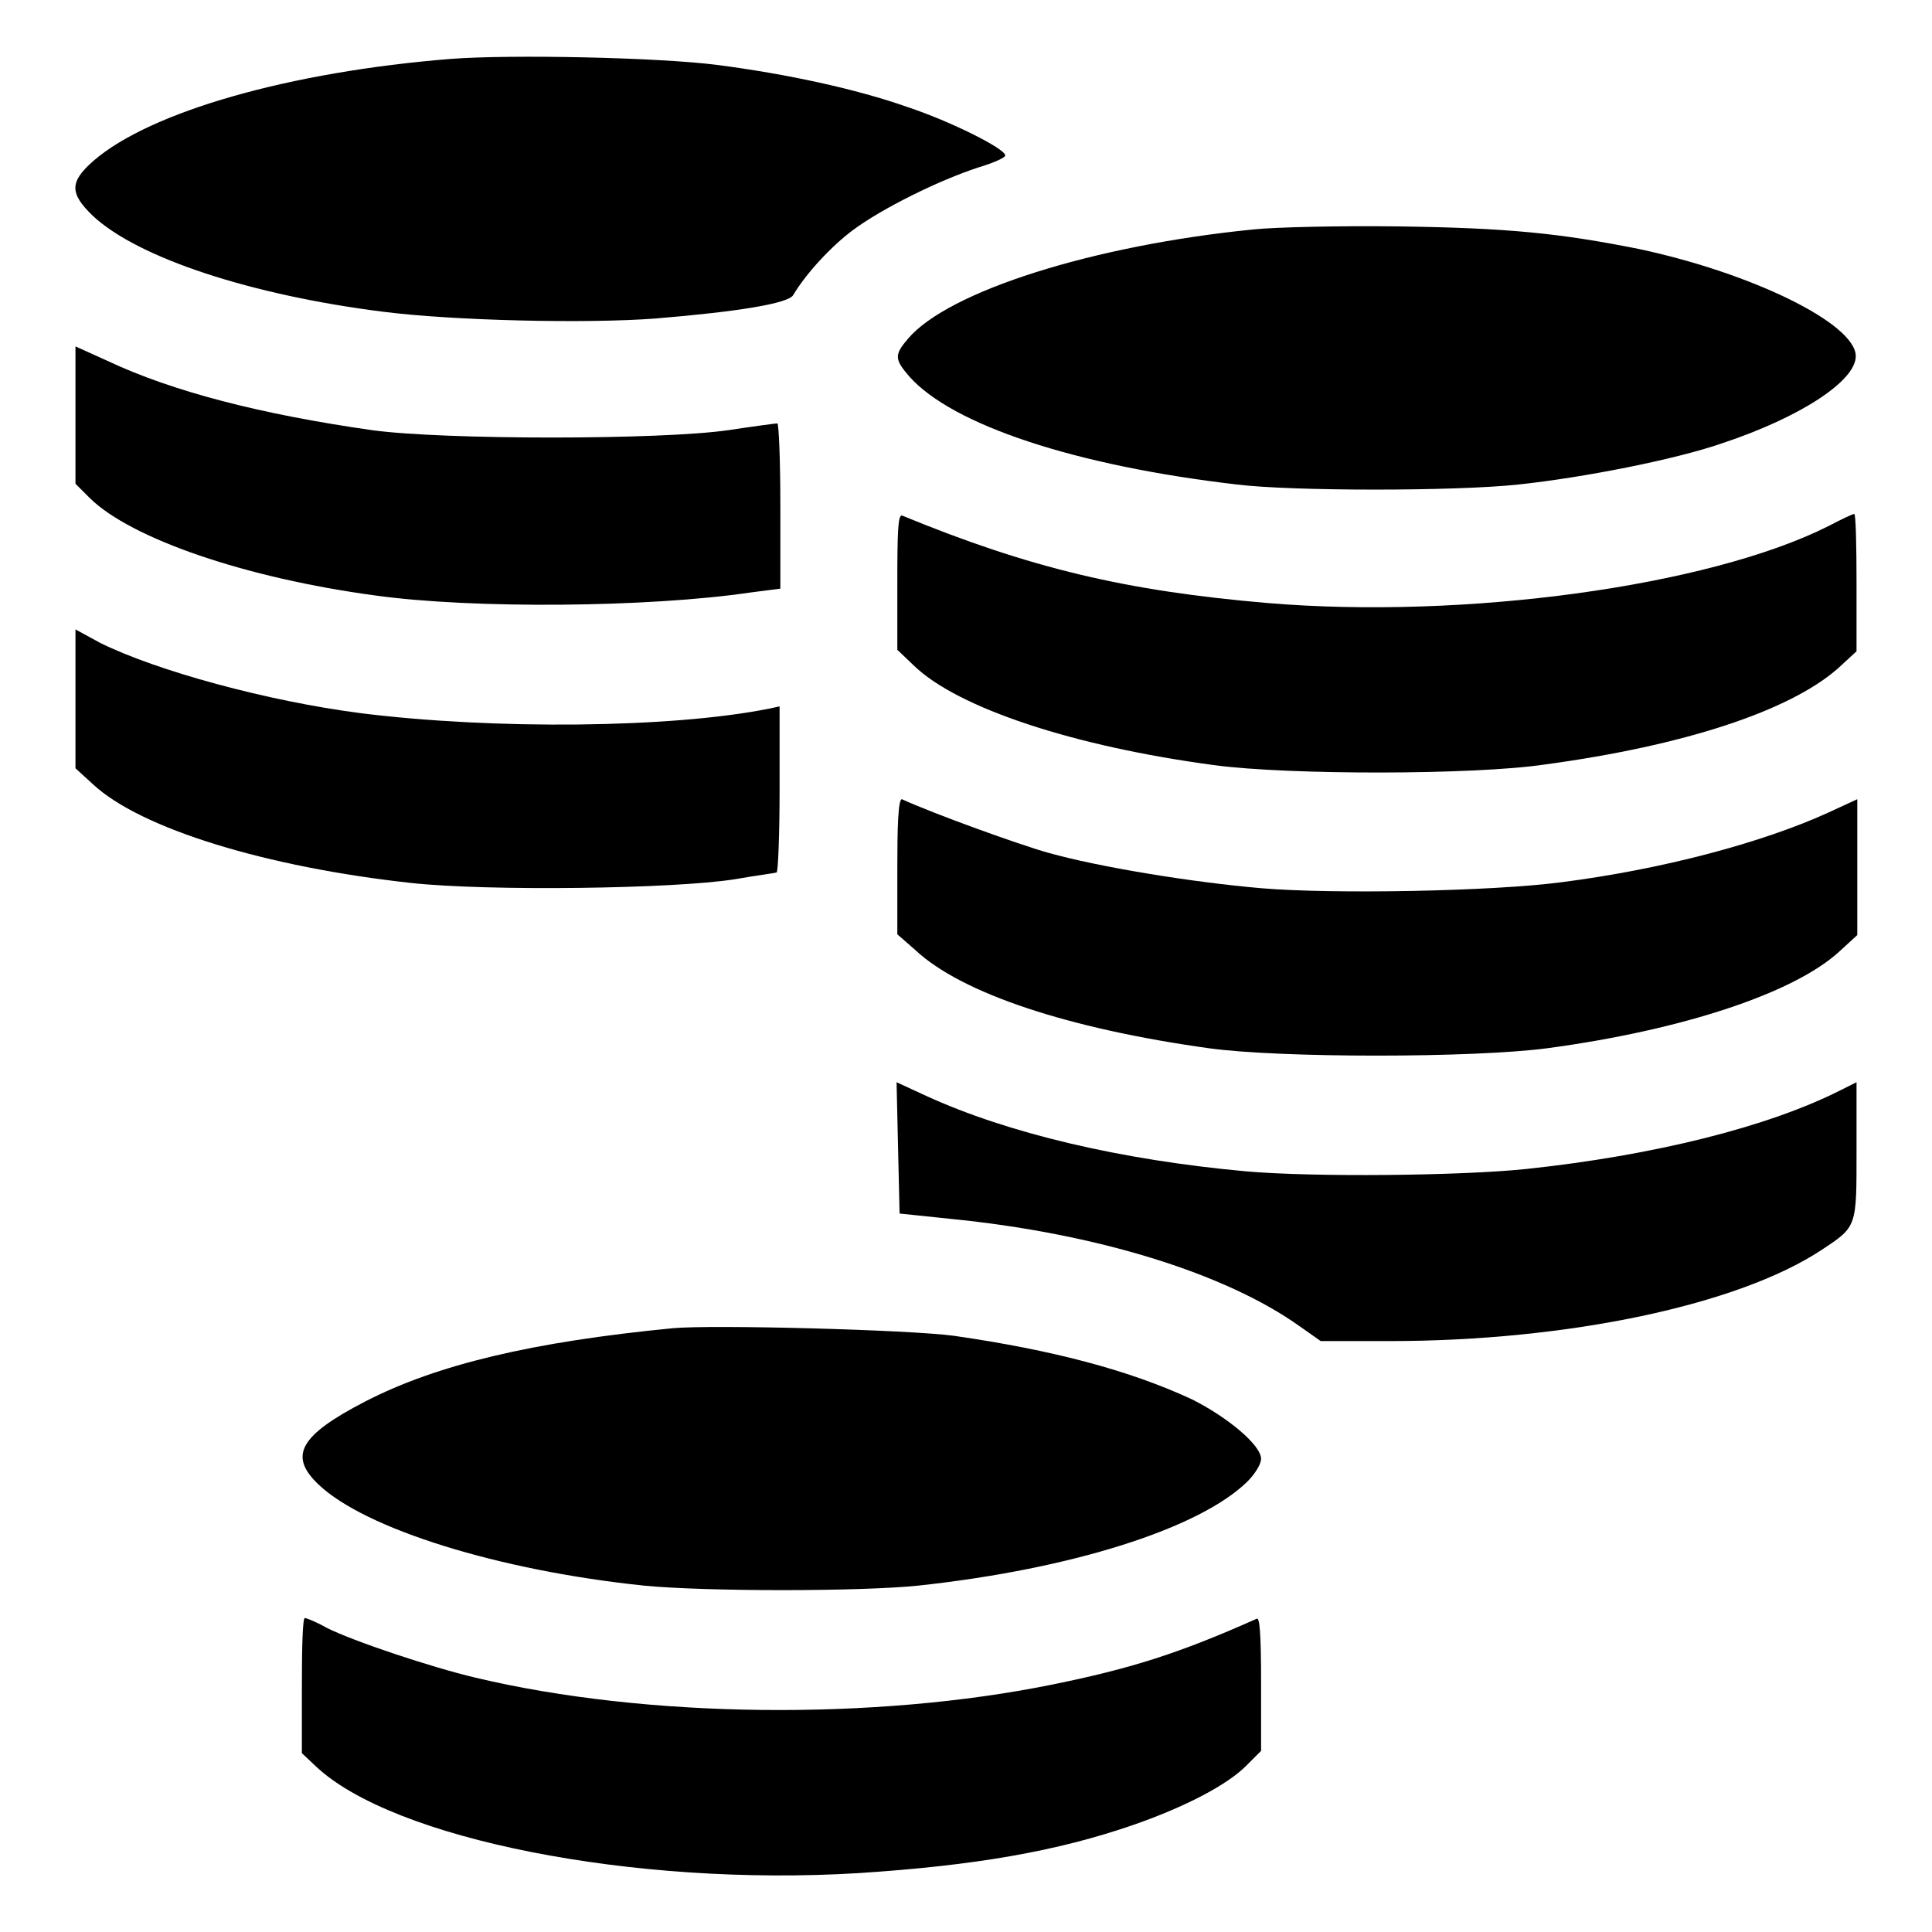
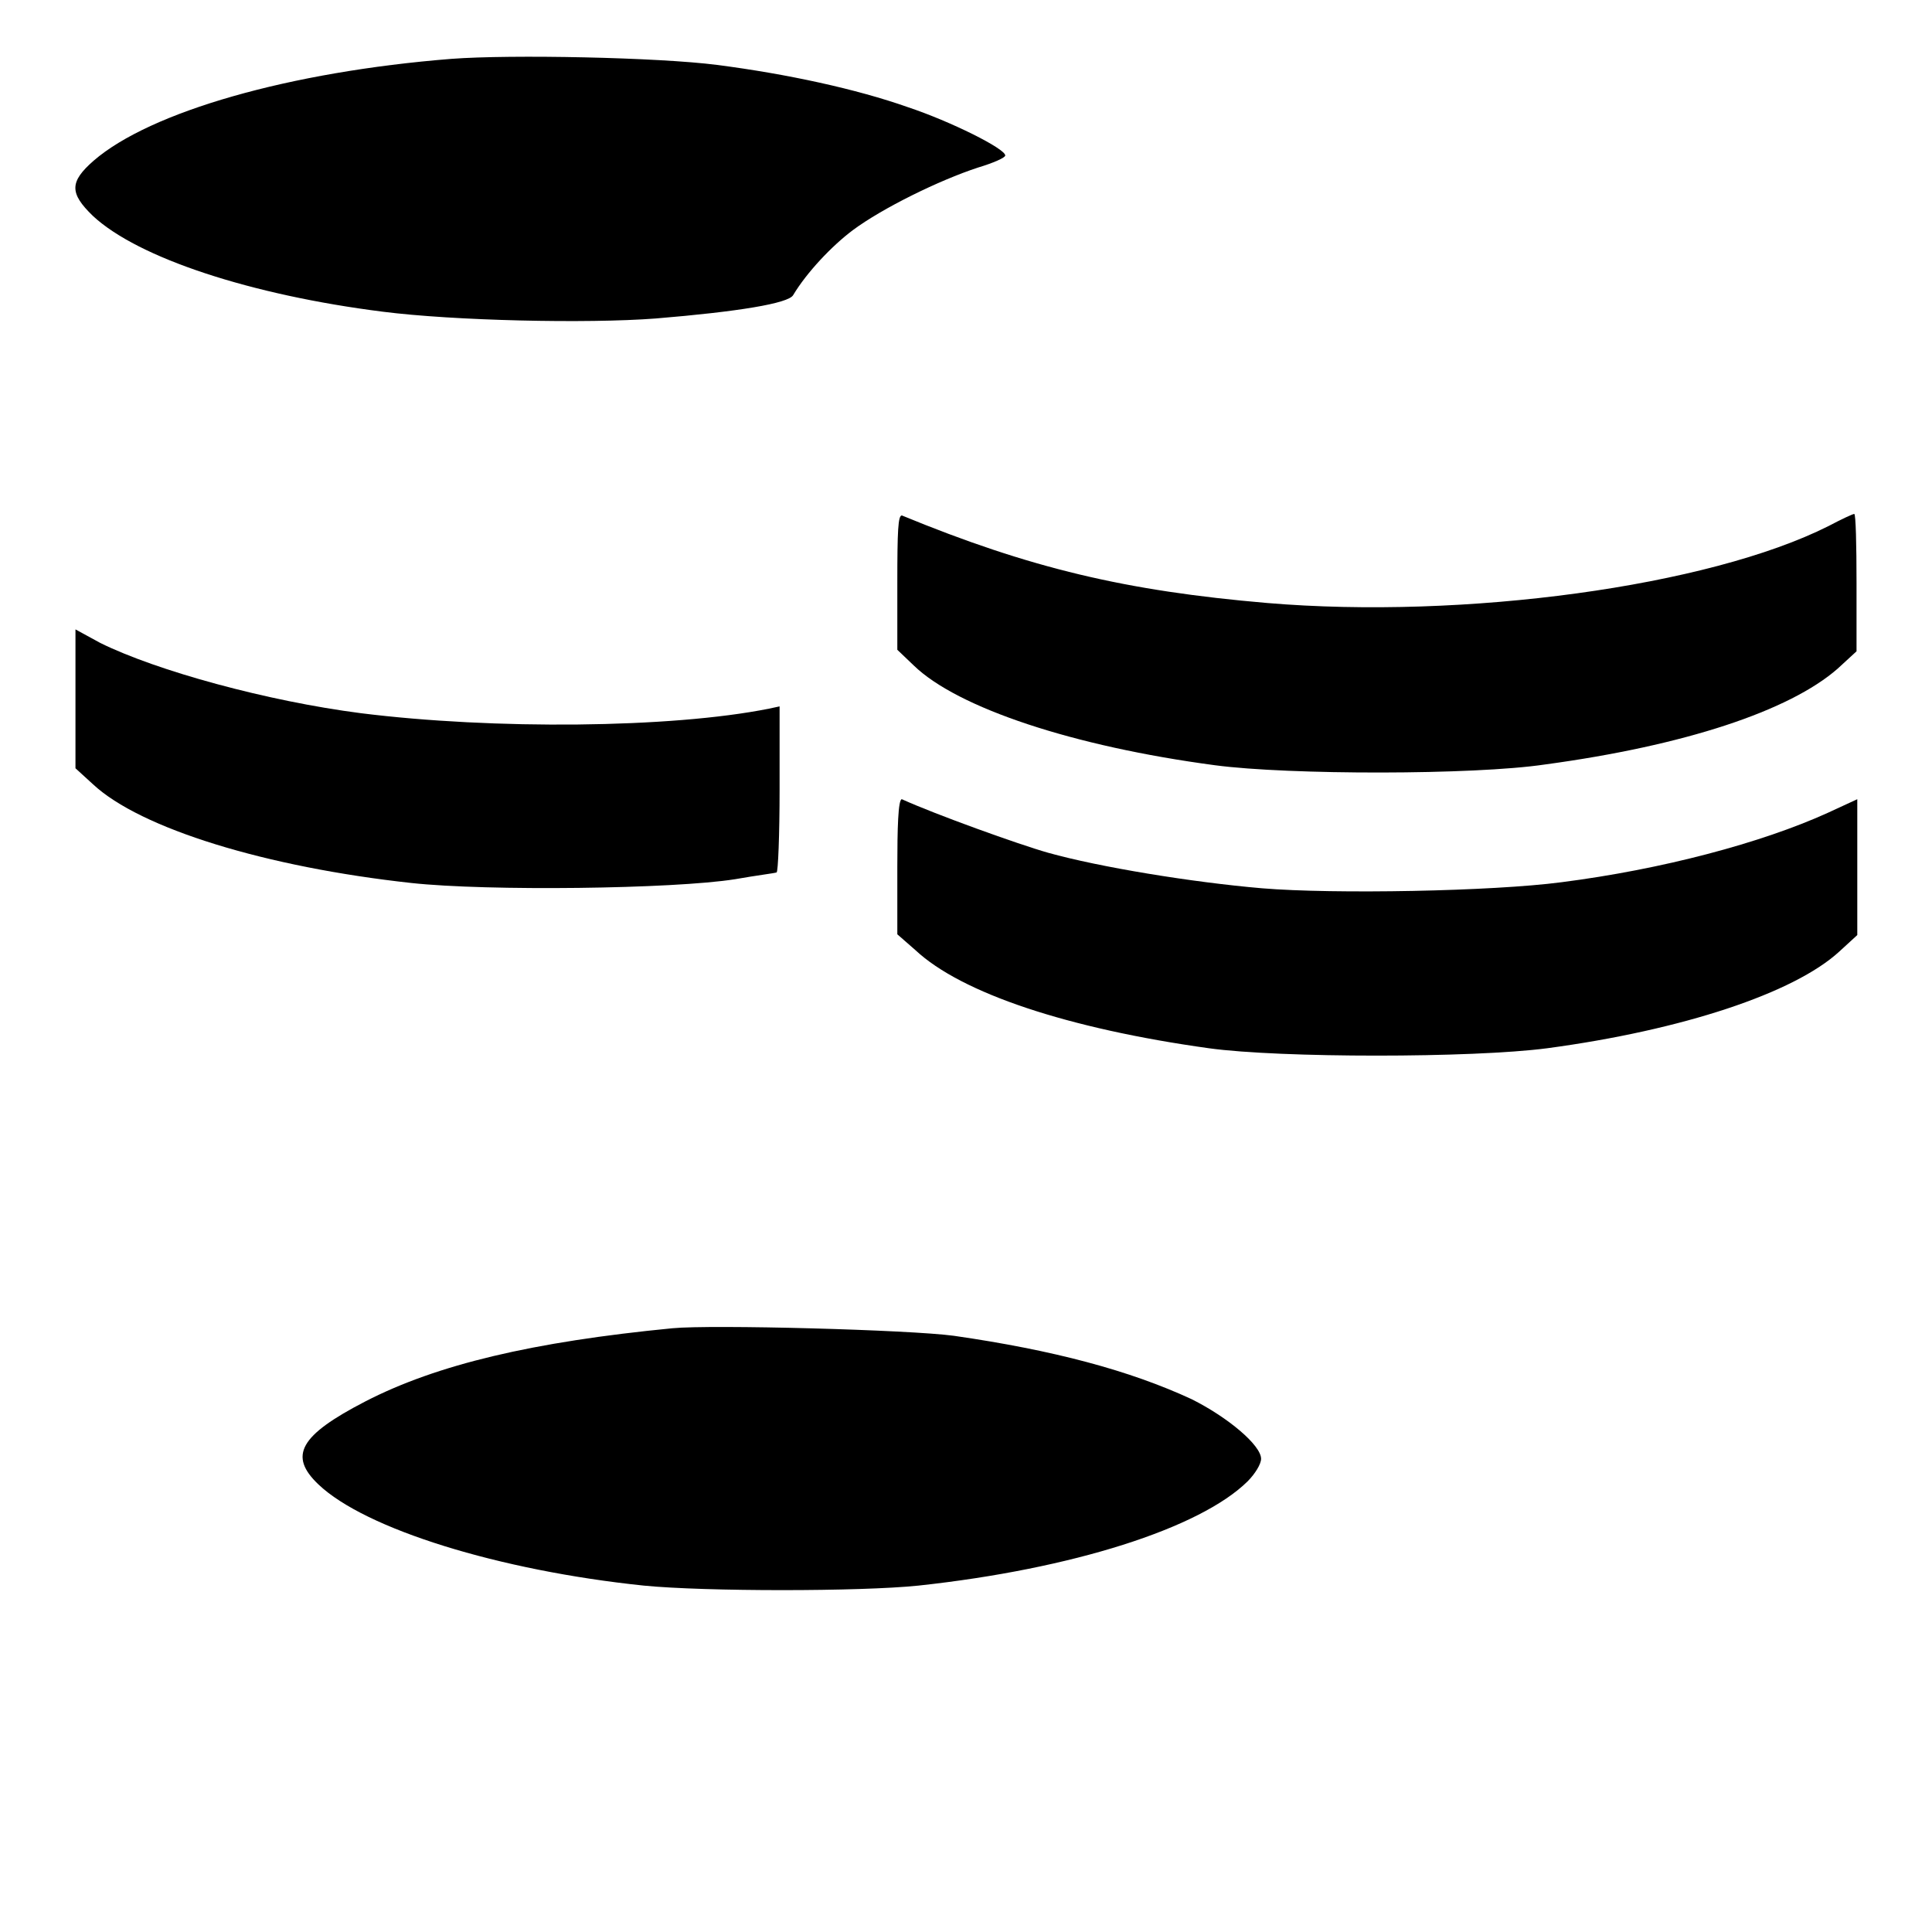
<svg xmlns="http://www.w3.org/2000/svg" version="1.1" x="0px" y="0px" viewBox="0 0 256 256" enable-background="new 0 0 256 256" xml:space="preserve">
  <g>
    <g>
      <g>
        <path fill="#000000" d="M59.8,7.8c-21.4,1.7-39.9,7-47.4,13.5c-3.2,2.8-3.2,4.3-0.1,7.3c6,5.6,21,10.5,38.4,12.7c9.4,1.2,27.1,1.6,36.2,0.9c10.9-0.9,17.6-2,18.2-3.1c1.8-3,5.1-6.5,7.9-8.6c3.9-2.9,11.4-6.6,16.6-8.3c2-0.6,3.6-1.3,3.6-1.6c0-0.9-7.2-4.5-12.9-6.4c-6.8-2.4-16-4.4-25.3-5.6C87.2,7.6,67.7,7.2,59.8,7.8z" />
-         <path fill="#000000" d="M166.1,30.4c-21.2,2.1-40.5,8.2-45.8,14.5c-1.8,2.1-1.8,2.7,0.2,5c5.7,6.4,21.9,11.8,43.4,14.3c7.3,0.9,29,0.9,37.3,0c8.5-0.9,20.8-3.3,27.1-5.5c10.2-3.4,17.6-8.2,17.6-11.5c0-4.3-13.7-11-28.7-14.2c-10.5-2.1-17.4-2.8-31.9-3C177.6,29.9,168.9,30.1,166.1,30.4z" />
-         <path fill="#000000" d="M10,55v9.1l1.9,1.9c5.5,5.4,20.7,10.6,37.8,12.9c12.9,1.8,36.3,1.6,49.8-0.4l3.9-0.5V67c0-6-0.2-10.9-0.4-10.9c-0.2,0-3.2,0.4-6.5,0.9c-9,1.3-37.7,1.3-47.2,0c-14.7-2.1-26.4-5.1-35.1-9.2L10,45.9L10,55L10,55z" />
        <path fill="#000000" d="M118.9,77.2v8.9l2.2,2.1c5.8,5.6,21.1,10.7,39.9,13.2c9.8,1.3,34.3,1.3,43.7-0.1c18.5-2.5,32.4-7.1,38.8-12.7l2.5-2.3v-9.1c0-5-0.1-9.1-0.3-9.1c-0.2,0-1.7,0.7-3.4,1.6c-15.9,8-48.3,12.4-74.4,10.2c-18.7-1.6-31.4-4.6-48.4-11.6C119,68.3,118.9,70.3,118.9,77.2z" />
        <path fill="#000000" d="M10,92.6v9.2l2.3,2.1c6.3,5.9,23,11,42.2,13.1c10.1,1.1,34.7,0.8,42.9-0.5c2.8-0.5,5.3-0.8,5.5-0.9c0.2,0,0.4-5,0.4-11v-11l-1.4,0.3c-13,2.6-36.5,2.8-54.1,0.6c-12.4-1.6-27-5.6-34.5-9.3L10,83.4L10,92.6L10,92.6z" />
        <path fill="#000000" d="M118.9,114.8v9l2.4,2.1c6.1,5.7,20.2,10.4,38.9,13c9.4,1.3,34.9,1.3,44.8,0c17.9-2.4,32.7-7.3,38.7-12.8l2.4-2.2v-9v-9l-3.9,1.8c-8.8,4-22,7.5-35.3,9.2c-9.1,1.2-30.1,1.6-39.7,0.8c-9.3-0.8-21.5-2.8-28.3-4.7c-3.9-1.1-15-5.1-19.4-7.1C119,105.9,118.9,109.9,118.9,114.8z" />
-         <path fill="#000000" d="M119,152.2l0.2,8.6l6.7,0.7c19.3,1.9,36.5,7.2,46.4,14.3l2.7,1.9h9.1c23.7,0,46.3-4.8,57.3-12.1c4.7-3.1,4.6-3,4.6-13.2v-9l-2.2,1.1c-9.5,4.8-24.6,8.6-41.6,10.4c-8.6,0.9-28.3,1.1-37.2,0.3c-16.4-1.5-31.4-5-42.3-10l-3.9-1.8L119,152.2z" />
        <path fill="#000000" d="M89.1,176c-18.5,1.8-31.2,4.8-40.7,9.7c-8.7,4.5-10.2,7.2-6.2,11c6.2,5.9,23.9,11.4,43.1,13.4c8.1,0.8,28.7,0.8,36.4,0c20.4-2.2,37.3-7.6,43.6-13.8c1-1,1.8-2.3,1.8-3c0-1.8-4.4-5.5-9.2-7.9c-8.2-3.8-18.3-6.5-31.5-8.4C120.5,176.2,94.3,175.5,89.1,176z" />
-         <path fill="#000000" d="M40,223.3v9l1.8,1.7c10.2,9.7,42.2,16,71.9,14.2c15.5-1,26.4-2.9,36.5-6.4c6.9-2.4,12.4-5.3,14.9-7.8l2-2v-8.9c0-6.9-0.2-8.9-0.6-8.6c-10.3,4.6-16.7,6.6-27,8.7c-23.6,4.8-53.8,4.5-76.5-0.9c-5.9-1.4-16.1-4.8-19.7-6.6c-1.4-0.8-2.7-1.3-2.9-1.3C40.1,214.3,40,218.4,40,223.3z" />
      </g>
    </g>
  </g>
</svg>